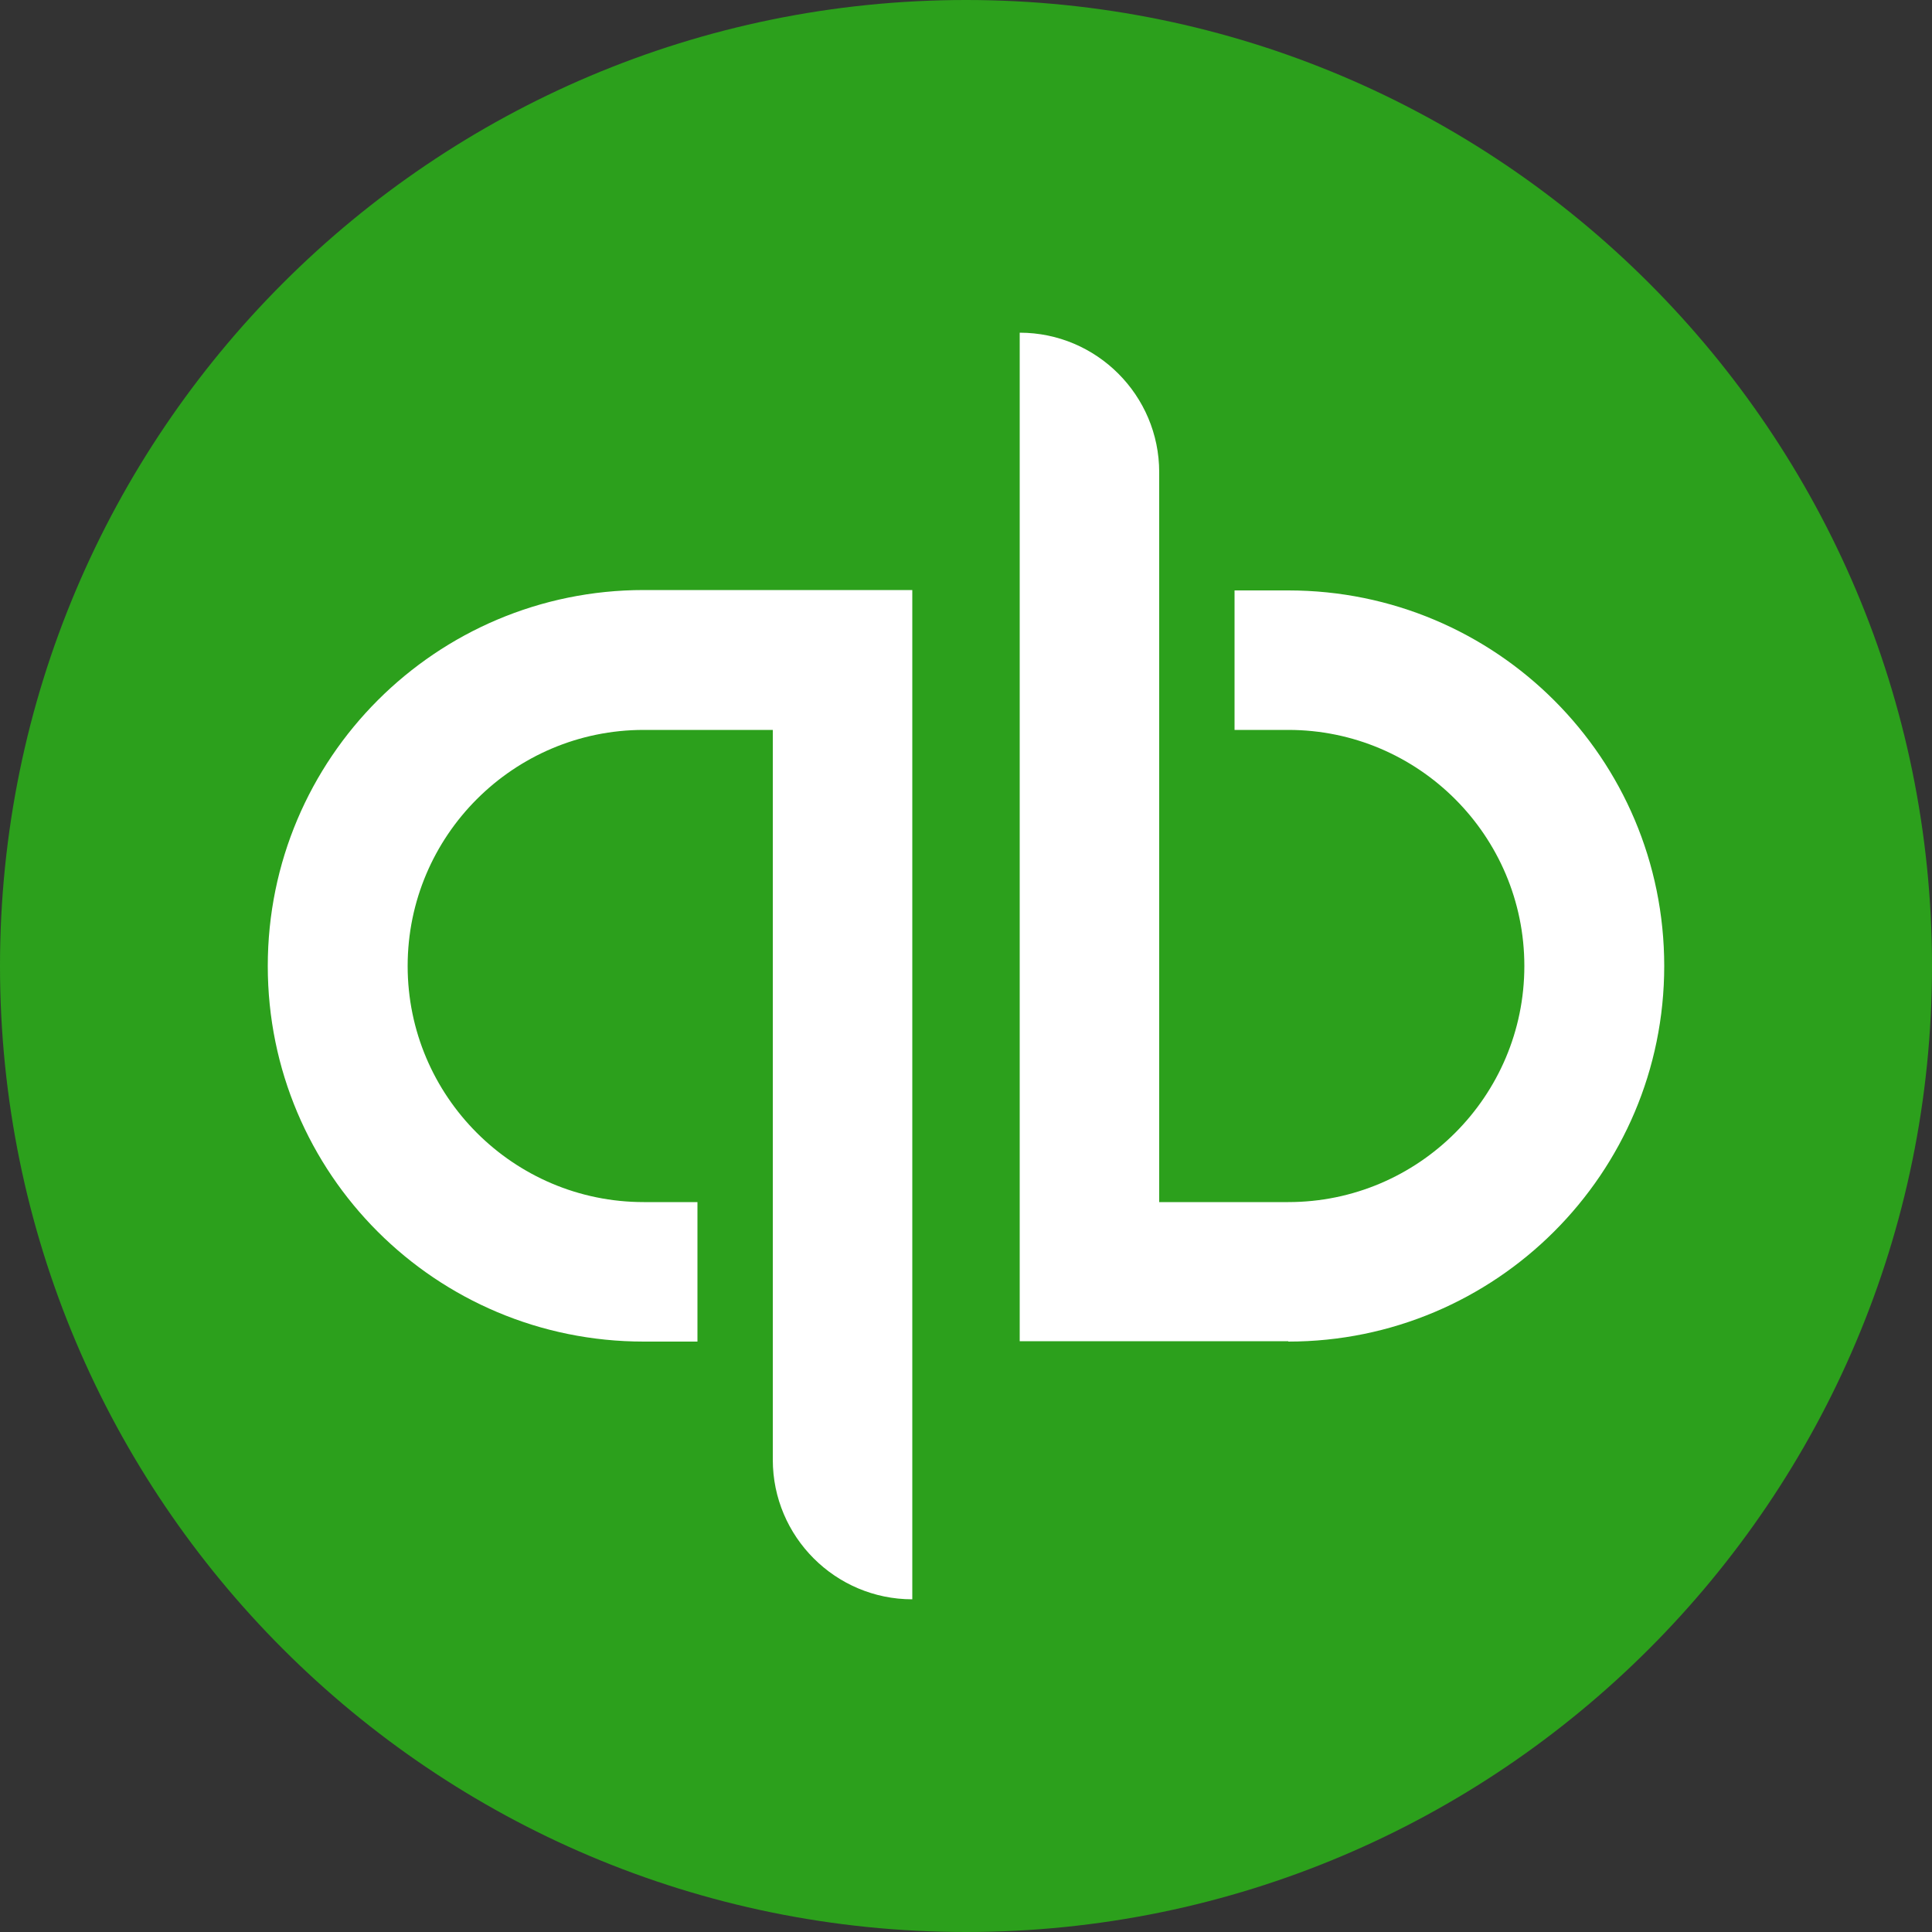
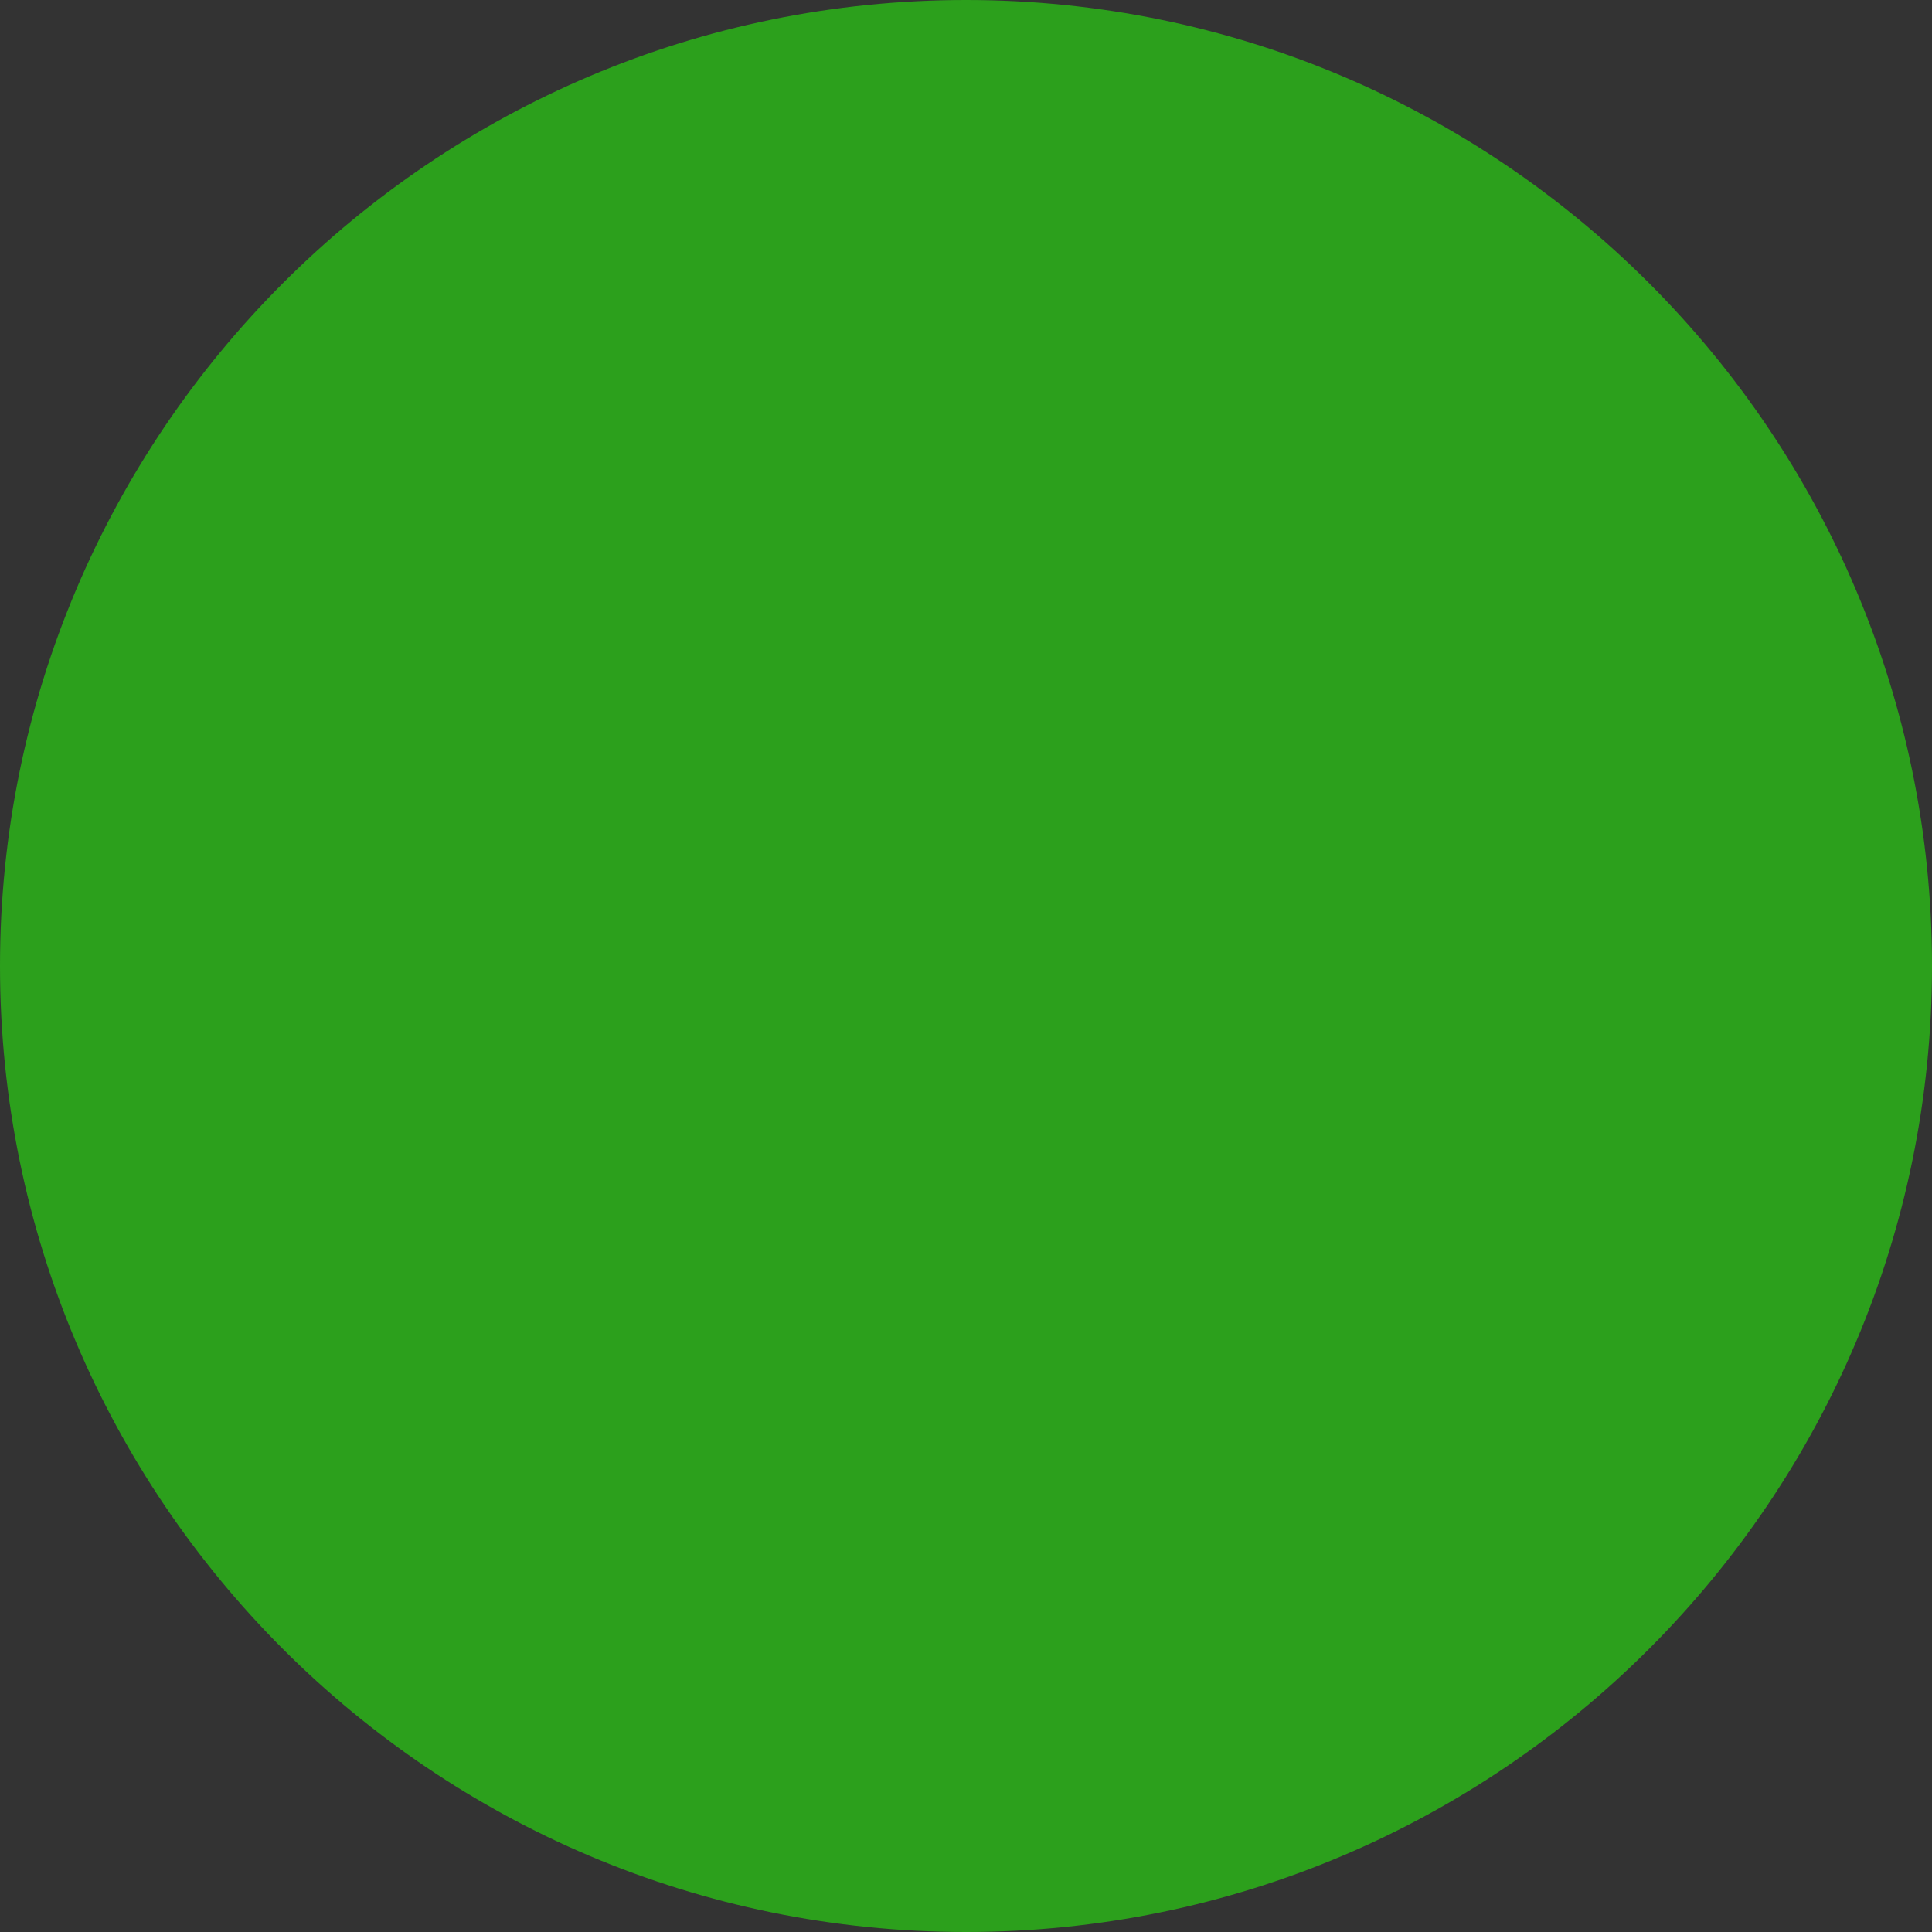
<svg xmlns="http://www.w3.org/2000/svg" viewBox="0 0 50 50">
  <rect x="0" y="0" width="50" height="50" fill="#333333" stroke="none" />
  <path d="M25,50c13.8,0,25-11.2,25-25S38.8,0,25,0,0,11.2,0,25s11.19,25,25,25Z" style="fill:#2ca01c; stroke-width:0px;" />
-   <path d="M16.66,15.27c-5.37,0-9.73,4.35-9.73,9.73s4.35,9.72,9.73,9.72h1.39v-3.61h-1.39c-3.37,0-6.11-2.74-6.11-6.11s2.74-6.11,6.11-6.11h3.34v18.89c0,1.99,1.62,3.61,3.61,3.61V15.27h-6.95ZM33.34,34.72c5.37,0,9.73-4.35,9.73-9.72s-4.35-9.72-9.73-9.72h-1.39v3.61h1.39c3.37,0,6.11,2.74,6.11,6.11s-2.74,6.11-6.11,6.11h-3.34V12.22c0-1.99-1.62-3.61-3.61-3.61v26.1h6.95Z" style="fill:#fff; stroke-width:0px;" />
</svg>